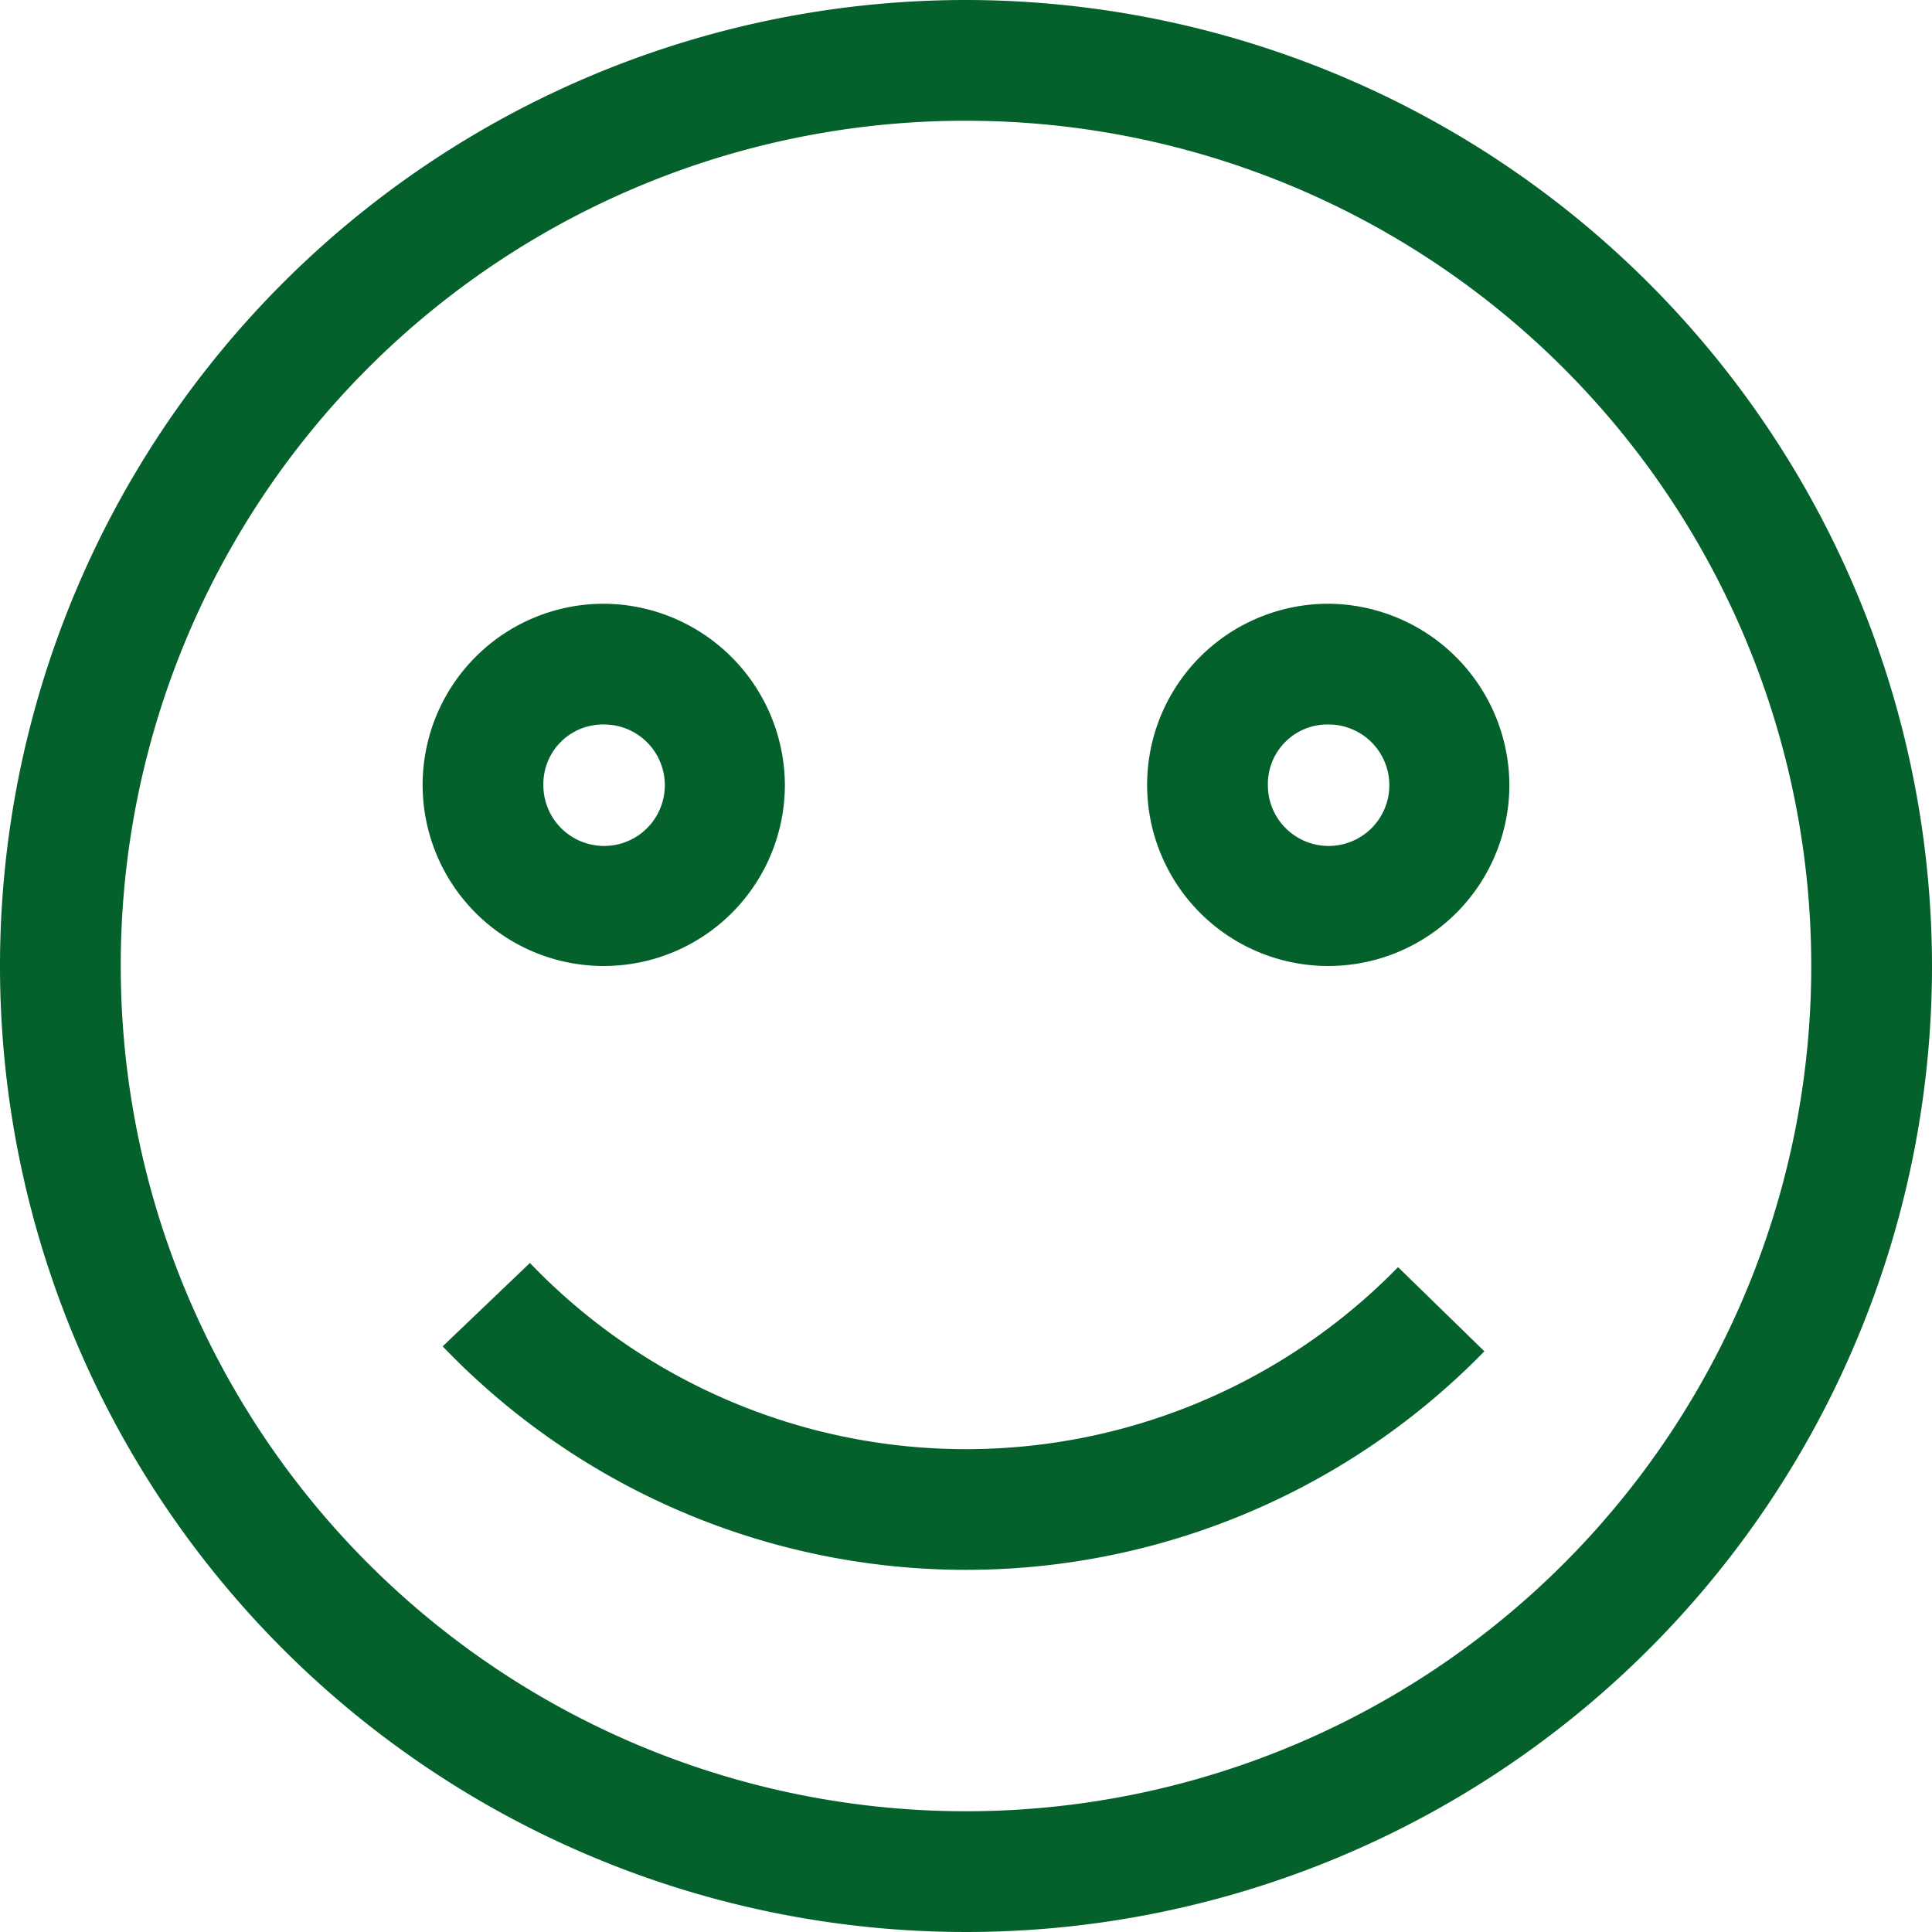
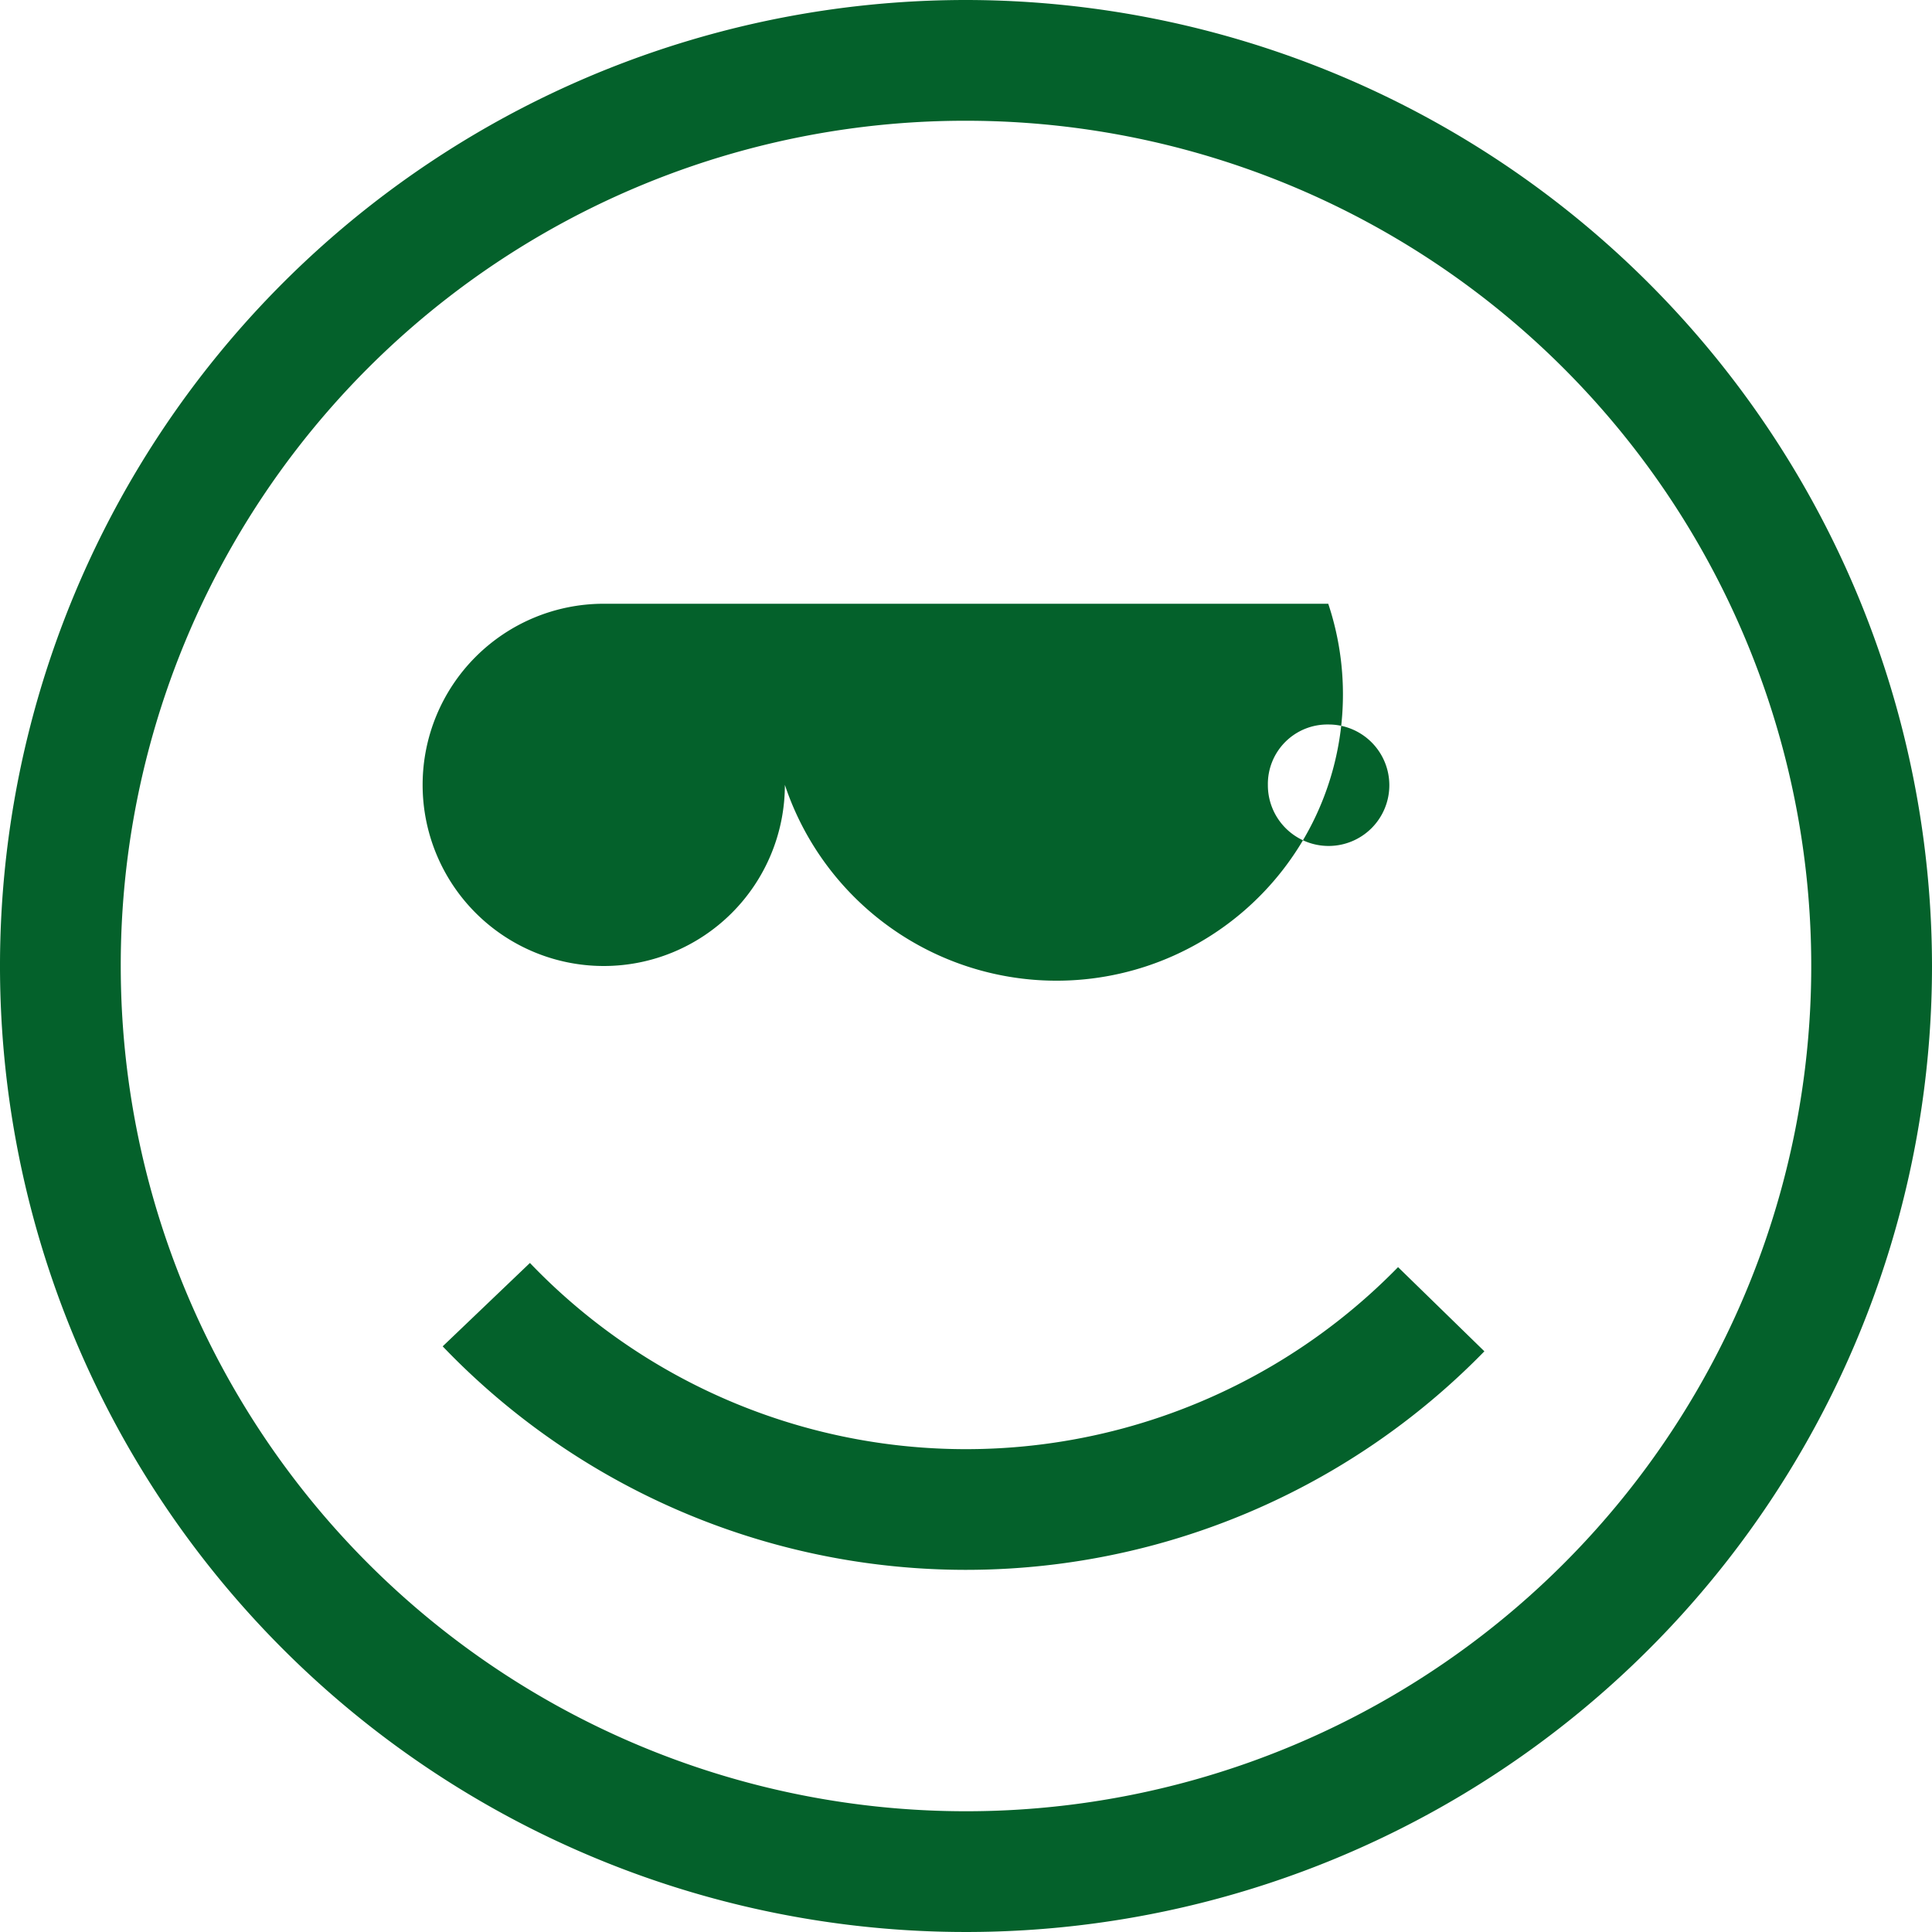
<svg xmlns="http://www.w3.org/2000/svg" width="60" height="60" viewBox="0 0 60 60">
-   <path id="icon-spaß-naehr-lehre-schlosser-ausbildung-metalltechnik-hilfskraft-jobs-karriere-pongau" d="M30,0A30,30,0,1,0,60,30,30.03,30.03,0,0,0,30,0Zm0,3.75A26.25,26.25,0,1,1,3.75,30,26.221,26.221,0,0,1,30,3.75Zm-11.25,15a5.625,5.625,0,1,0,5.625,5.625A5.654,5.654,0,0,0,18.75,18.75Zm22.5,0a5.625,5.625,0,1,0,5.625,5.625A5.654,5.654,0,0,0,41.25,18.75ZM18.75,22.5a1.886,1.886,0,1,1-1.875,1.875A1.848,1.848,0,0,1,18.75,22.5Zm22.5,0a1.886,1.886,0,1,1-1.875,1.875A1.848,1.848,0,0,1,41.25,22.5ZM16.459,39.221l-2.711,2.591a22.492,22.492,0,0,0,32.351.154l-2.681-2.614a18.75,18.75,0,0,1-26.962-.131Z" fill="#04612b" />
+   <path id="icon-spaß-naehr-lehre-schlosser-ausbildung-metalltechnik-hilfskraft-jobs-karriere-pongau" d="M30,0A30,30,0,1,0,60,30,30.03,30.03,0,0,0,30,0Zm0,3.75A26.25,26.25,0,1,1,3.75,30,26.221,26.221,0,0,1,30,3.75Zm-11.25,15a5.625,5.625,0,1,0,5.625,5.625A5.654,5.654,0,0,0,18.75,18.75Za5.625,5.625,0,1,0,5.625,5.625A5.654,5.654,0,0,0,41.25,18.75ZM18.75,22.5a1.886,1.886,0,1,1-1.875,1.875A1.848,1.848,0,0,1,18.75,22.5Zm22.5,0a1.886,1.886,0,1,1-1.875,1.875A1.848,1.848,0,0,1,41.25,22.5ZM16.459,39.221l-2.711,2.591a22.492,22.492,0,0,0,32.351.154l-2.681-2.614a18.75,18.75,0,0,1-26.962-.131Z" fill="#04612b" />
</svg>